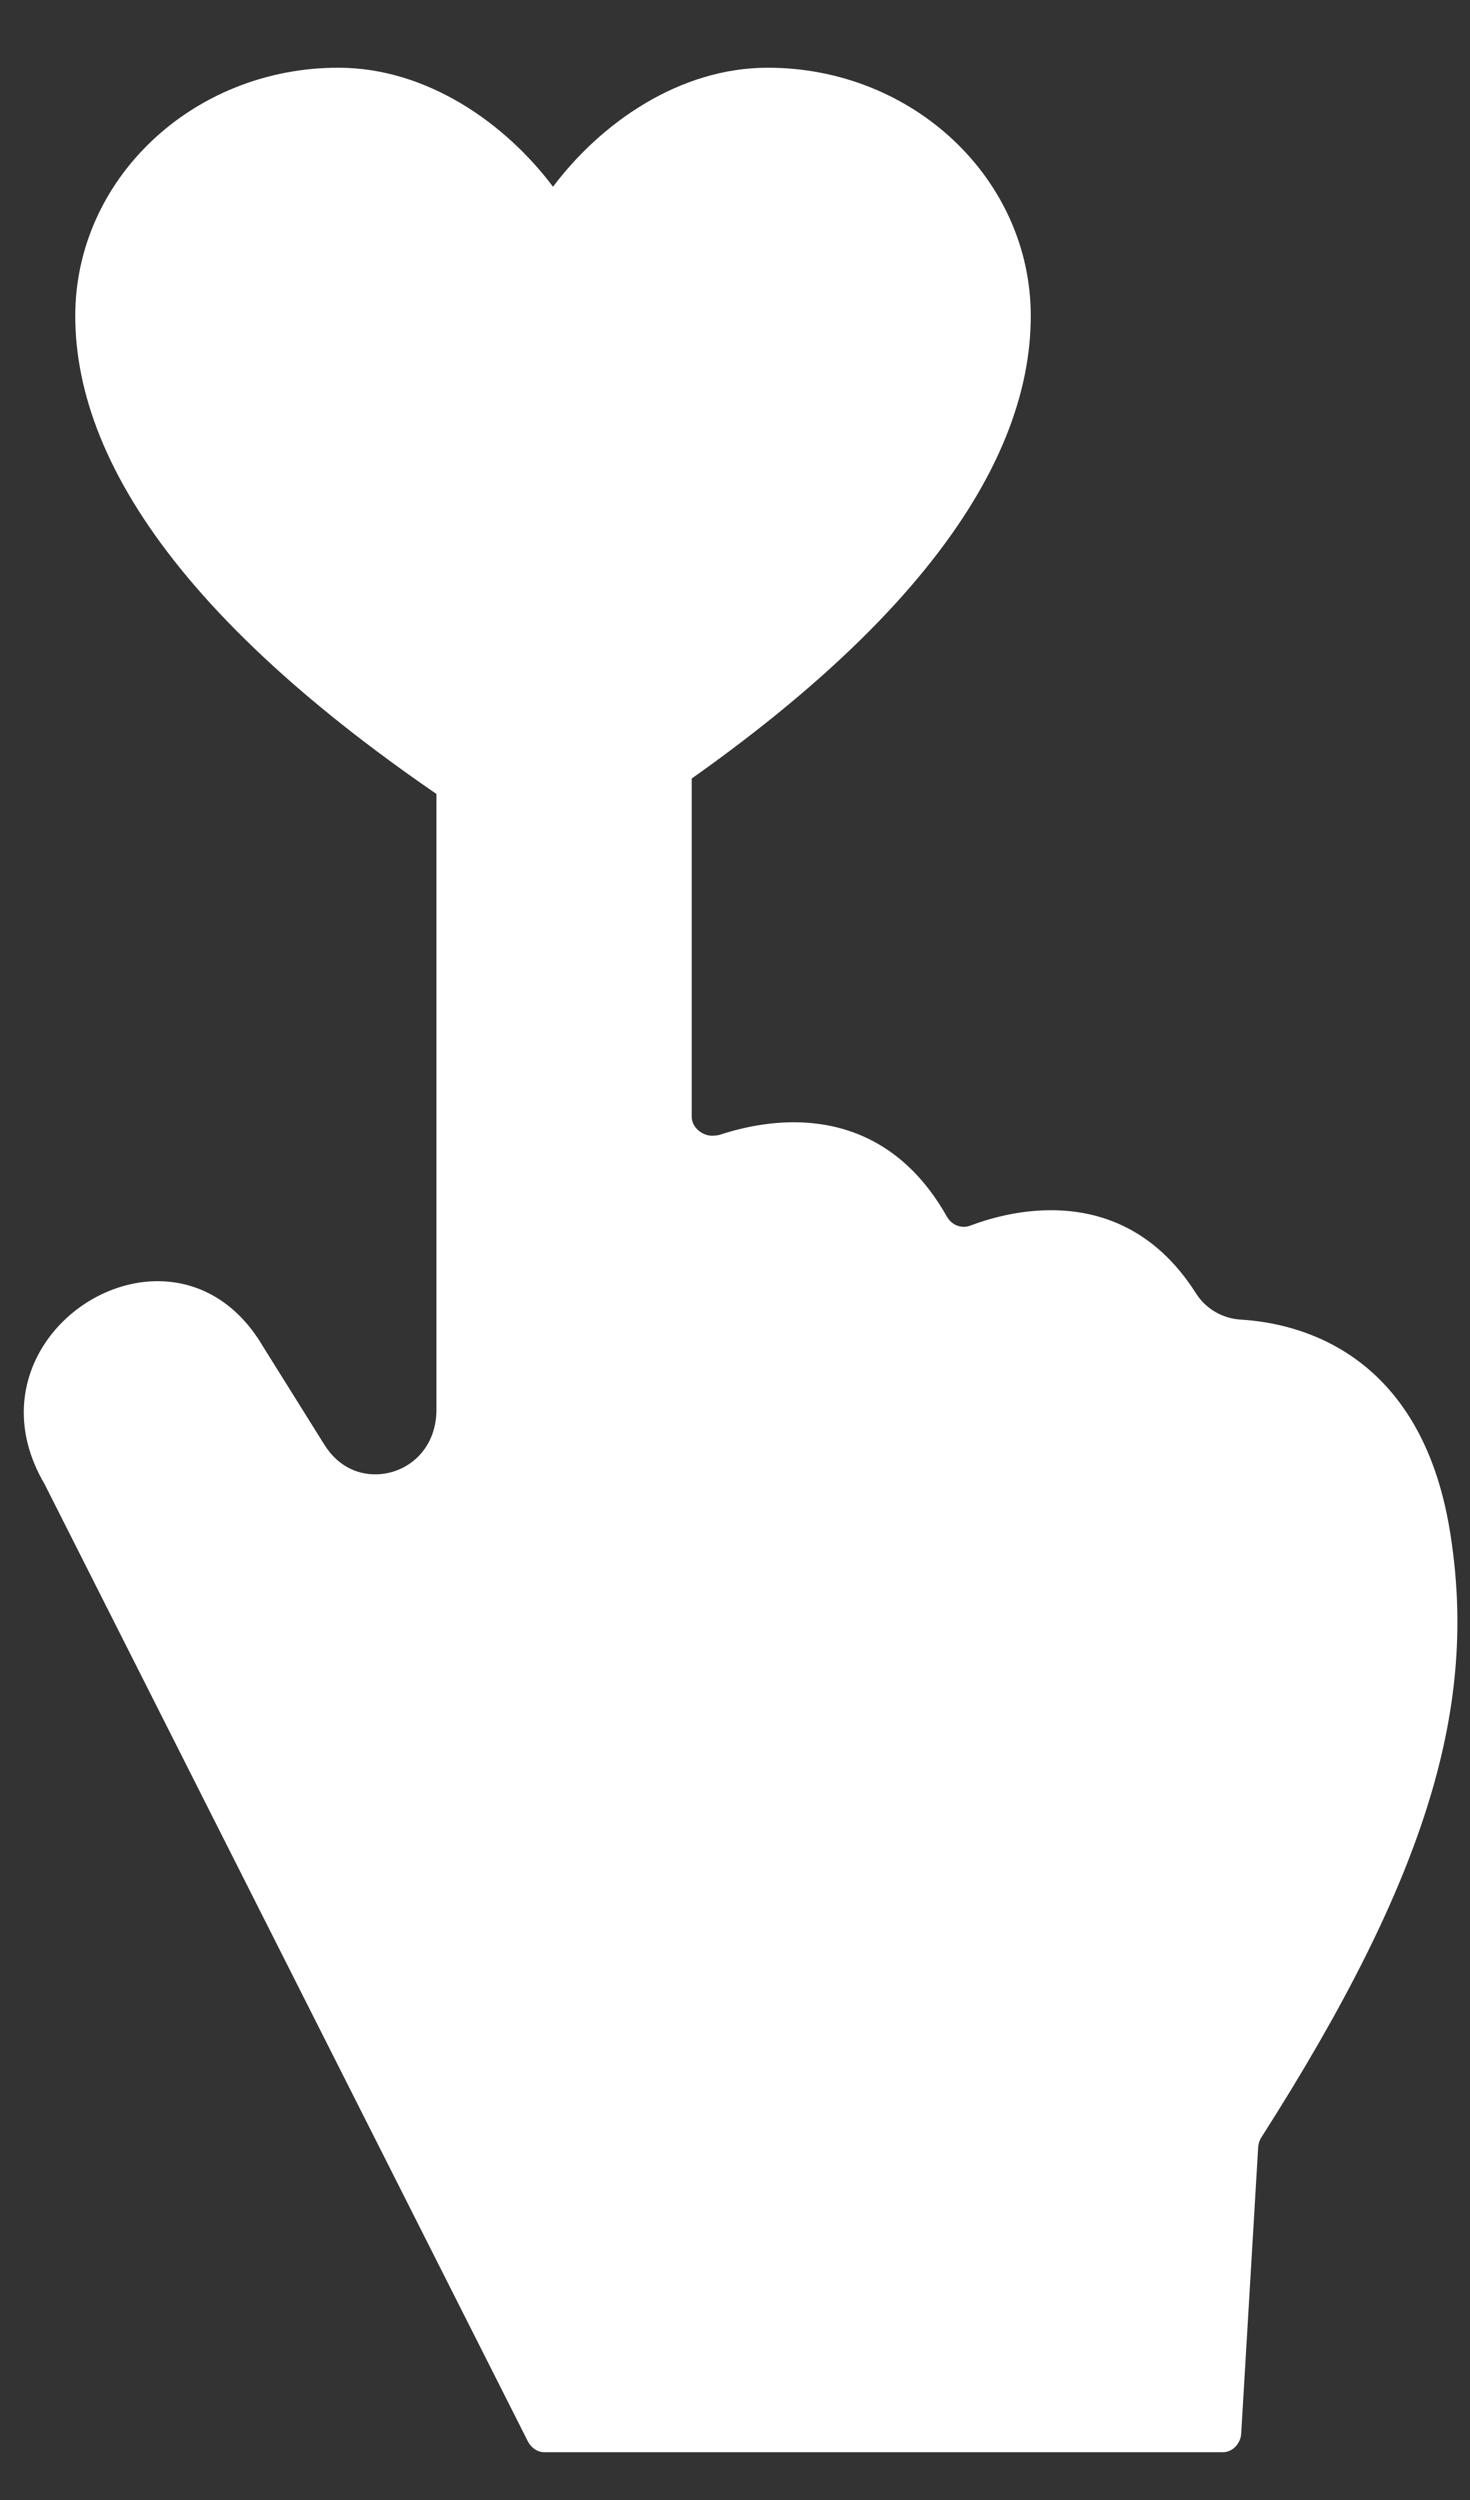
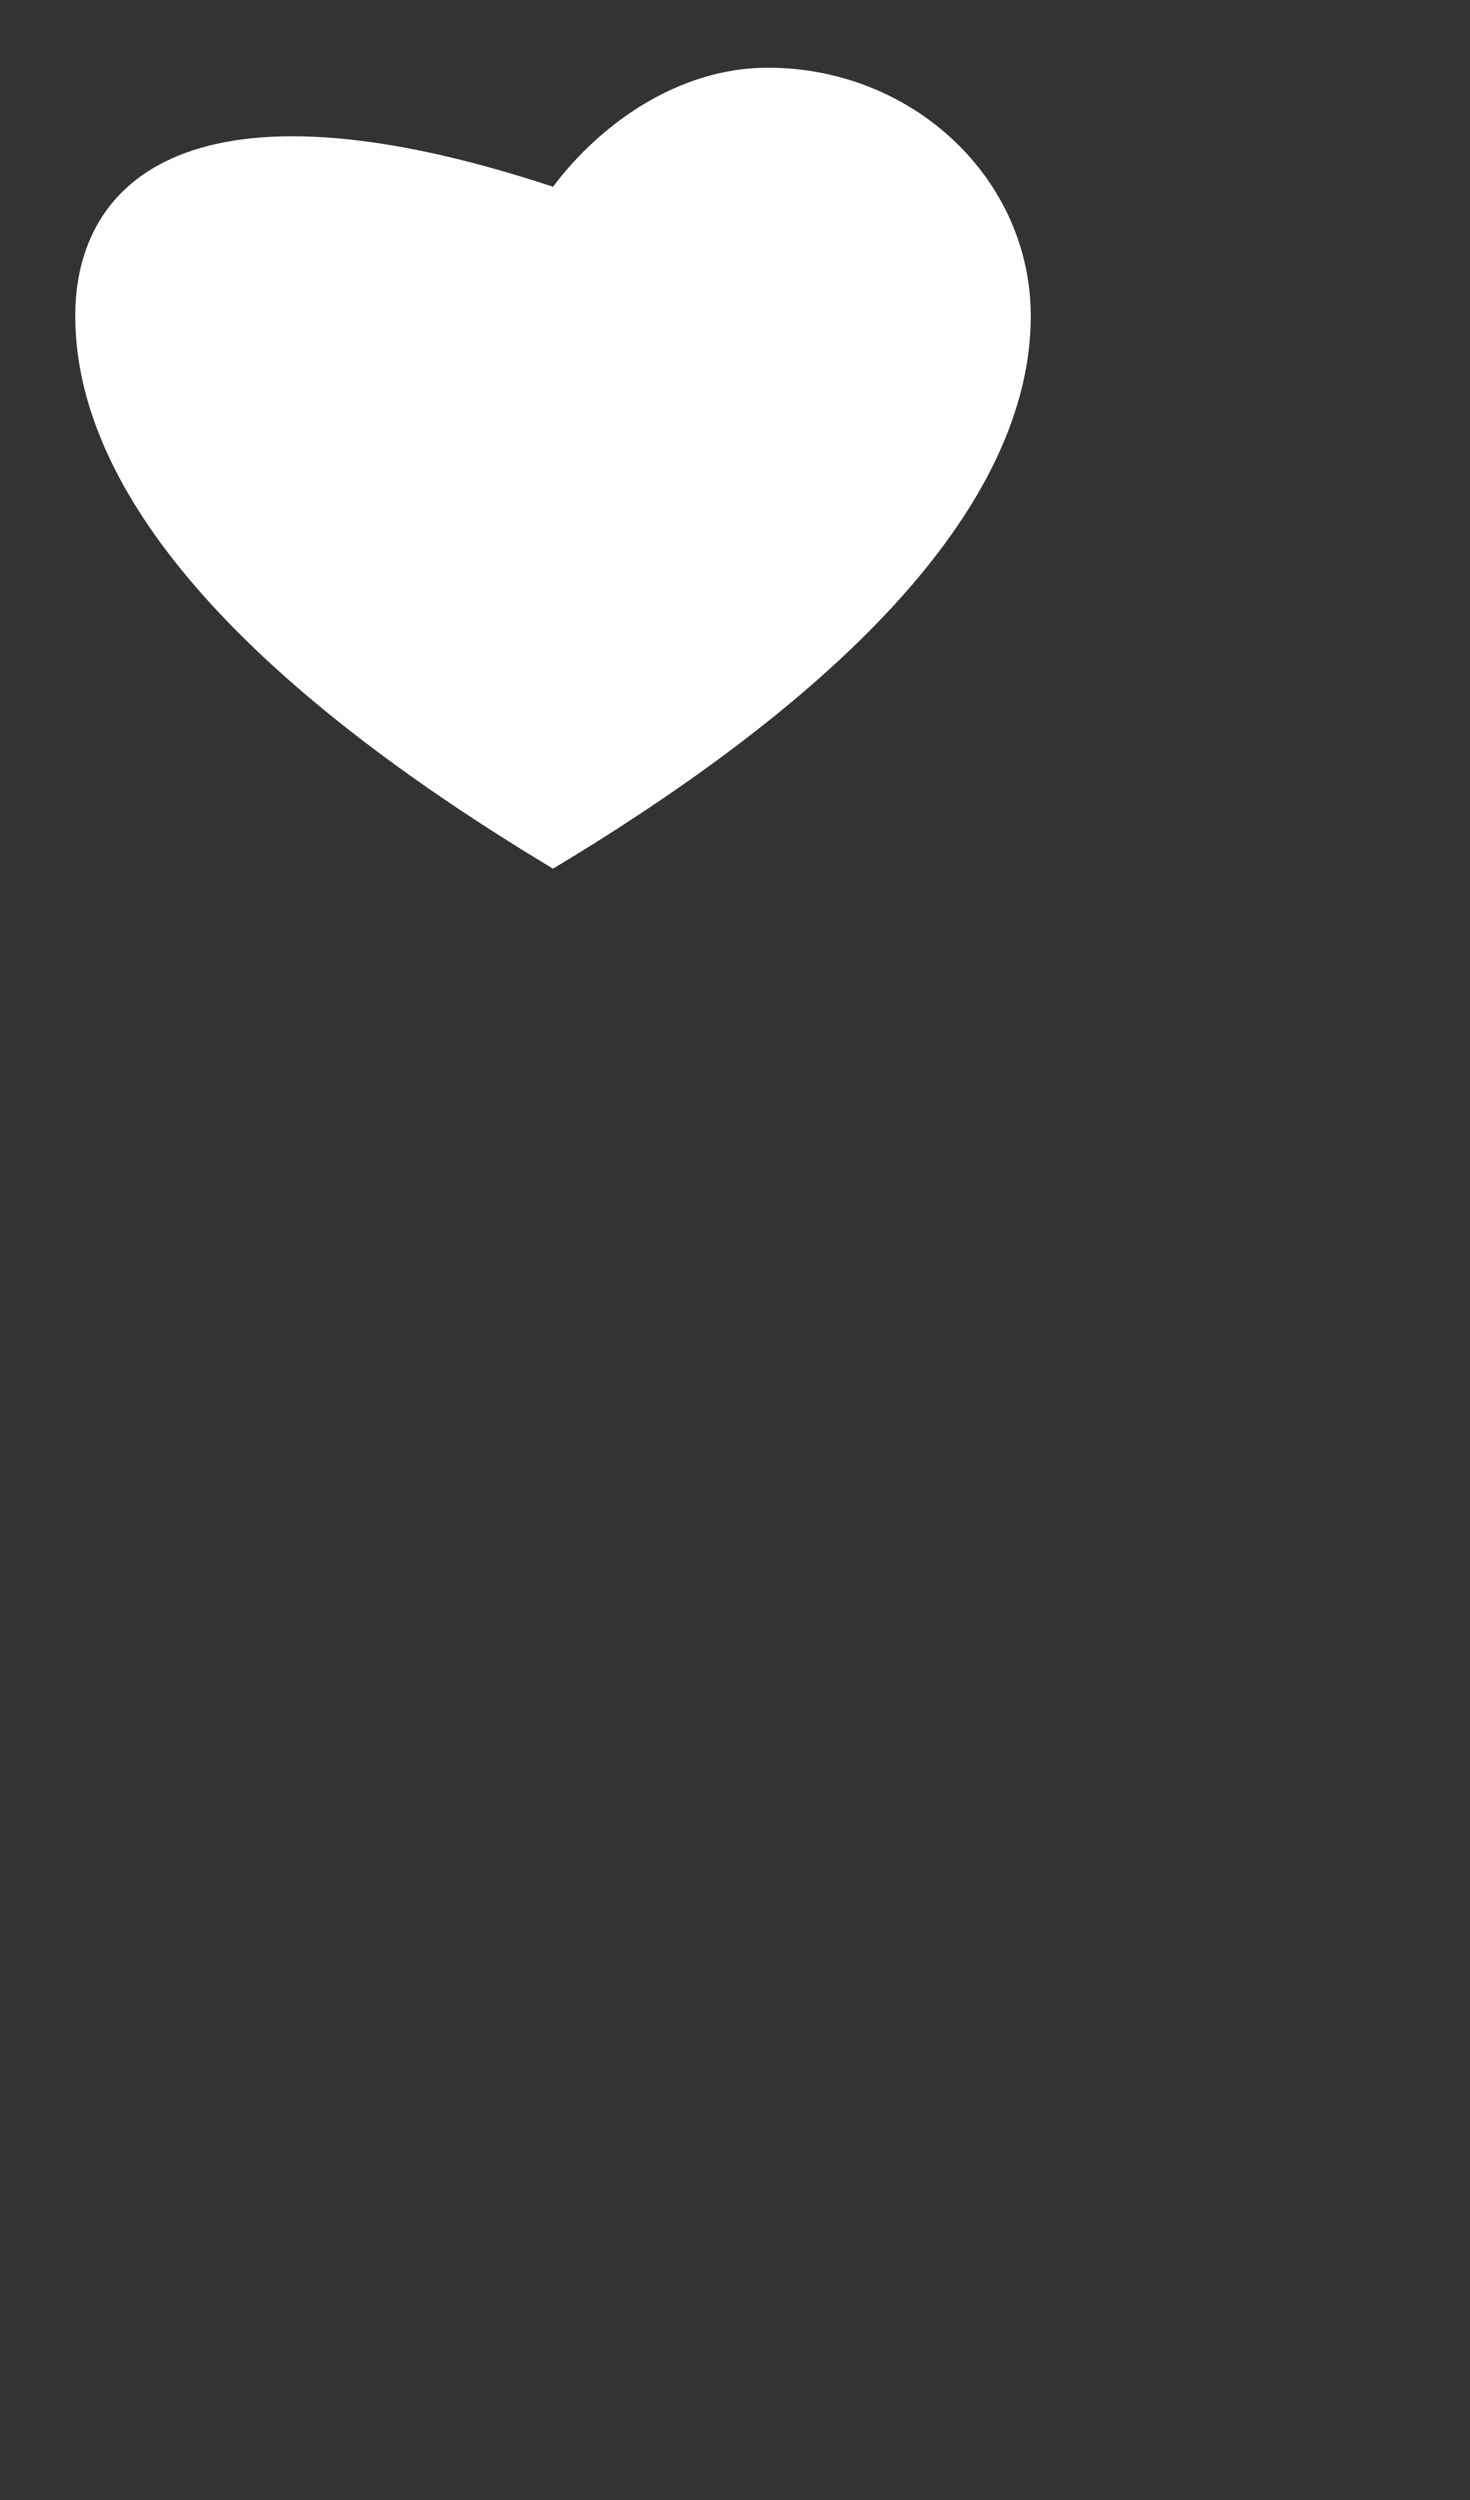
<svg xmlns="http://www.w3.org/2000/svg" width="20px" height="34px" viewBox="0 0 20 34" version="1.1">
  <rect x="0" y="0" width="20" height="34" fill="#333333" stroke="none" />
  <title>F69EE3DB-083F-44FD-AB7E-15D9B0541585</title>
  <desc>Created with sketchtool.</desc>
  <g id="Page-1" stroke="none" stroke-width="1" fill="none" fill-rule="evenodd">
    <g id="Who-Is-Interested-In-You-Copy-11" transform="translate(-944, -535)" fill="#FFFFFF">
      <g id="Group-11" transform="translate(918, 516)">
        <g id="Group-43" transform="translate(26, 19)">
          <g id="Group-44">
            <g id="Group-45">
              <g id="Group-23">
                <g id="Group-30">
                  <g id="Group-24" transform="translate(0, 0.79)">
                    <g id="icon/Cell/Nudge-32px-active">
-                       <path d="M10.445,0.131 C9.239,0.131 8.172,0.887 7.524,1.75 C6.876,0.887 5.809,0.131 4.603,0.131 C2.626,0.131 1.024,1.643 1.024,3.507 C1.024,5.578 2.7,8.126 7.524,11.024 C12.348,8.126 14.024,5.578 14.024,3.507 C14.024,1.643 12.422,0.131 10.445,0.131" id="Fill-1" />
-                       <path d="M19.727,20.035 C19.331,17.593 17.665,17.203 16.882,17.157 C16.636,17.142 16.407,17.013 16.272,16.8 C15.705,15.905 14.945,15.669 14.299,15.669 C13.836,15.669 13.431,15.791 13.2,15.879 C13.171,15.89 13.141,15.895 13.112,15.895 C13.02,15.895 12.933,15.844 12.884,15.758 C12.308,14.737 11.49,14.473 10.798,14.473 C10.396,14.473 10.037,14.563 9.793,14.643 C9.768,14.652 9.713,14.656 9.688,14.656 C9.556,14.656 9.411,14.544 9.411,14.397 L9.411,9.147 C9.411,7.946 8.545,7.346 7.674,7.346 C6.803,7.346 5.938,7.946 5.938,9.147 L5.938,18.383 C5.938,18.926 5.537,19.261 5.105,19.261 C4.842,19.261 4.589,19.137 4.415,18.861 L3.58,17.525 C3.211,16.896 2.677,16.635 2.146,16.634 C0.945,16.634 -0.23,17.968 0.605,19.391 L7.181,32.411 C7.224,32.496 7.31,32.56 7.403,32.56 L16.638,32.56 C16.77,32.56 16.879,32.443 16.887,32.307 L17.118,28.411 C17.121,28.366 17.135,28.32 17.159,28.282 C19.452,24.693 20.108,22.38 19.727,20.035 Z" id="Shape" fill-rule="nonzero" />
+                       <path d="M10.445,0.131 C9.239,0.131 8.172,0.887 7.524,1.75 C2.626,0.131 1.024,1.643 1.024,3.507 C1.024,5.578 2.7,8.126 7.524,11.024 C12.348,8.126 14.024,5.578 14.024,3.507 C14.024,1.643 12.422,0.131 10.445,0.131" id="Fill-1" />
                    </g>
                  </g>
                </g>
              </g>
            </g>
          </g>
        </g>
      </g>
    </g>
  </g>
</svg>